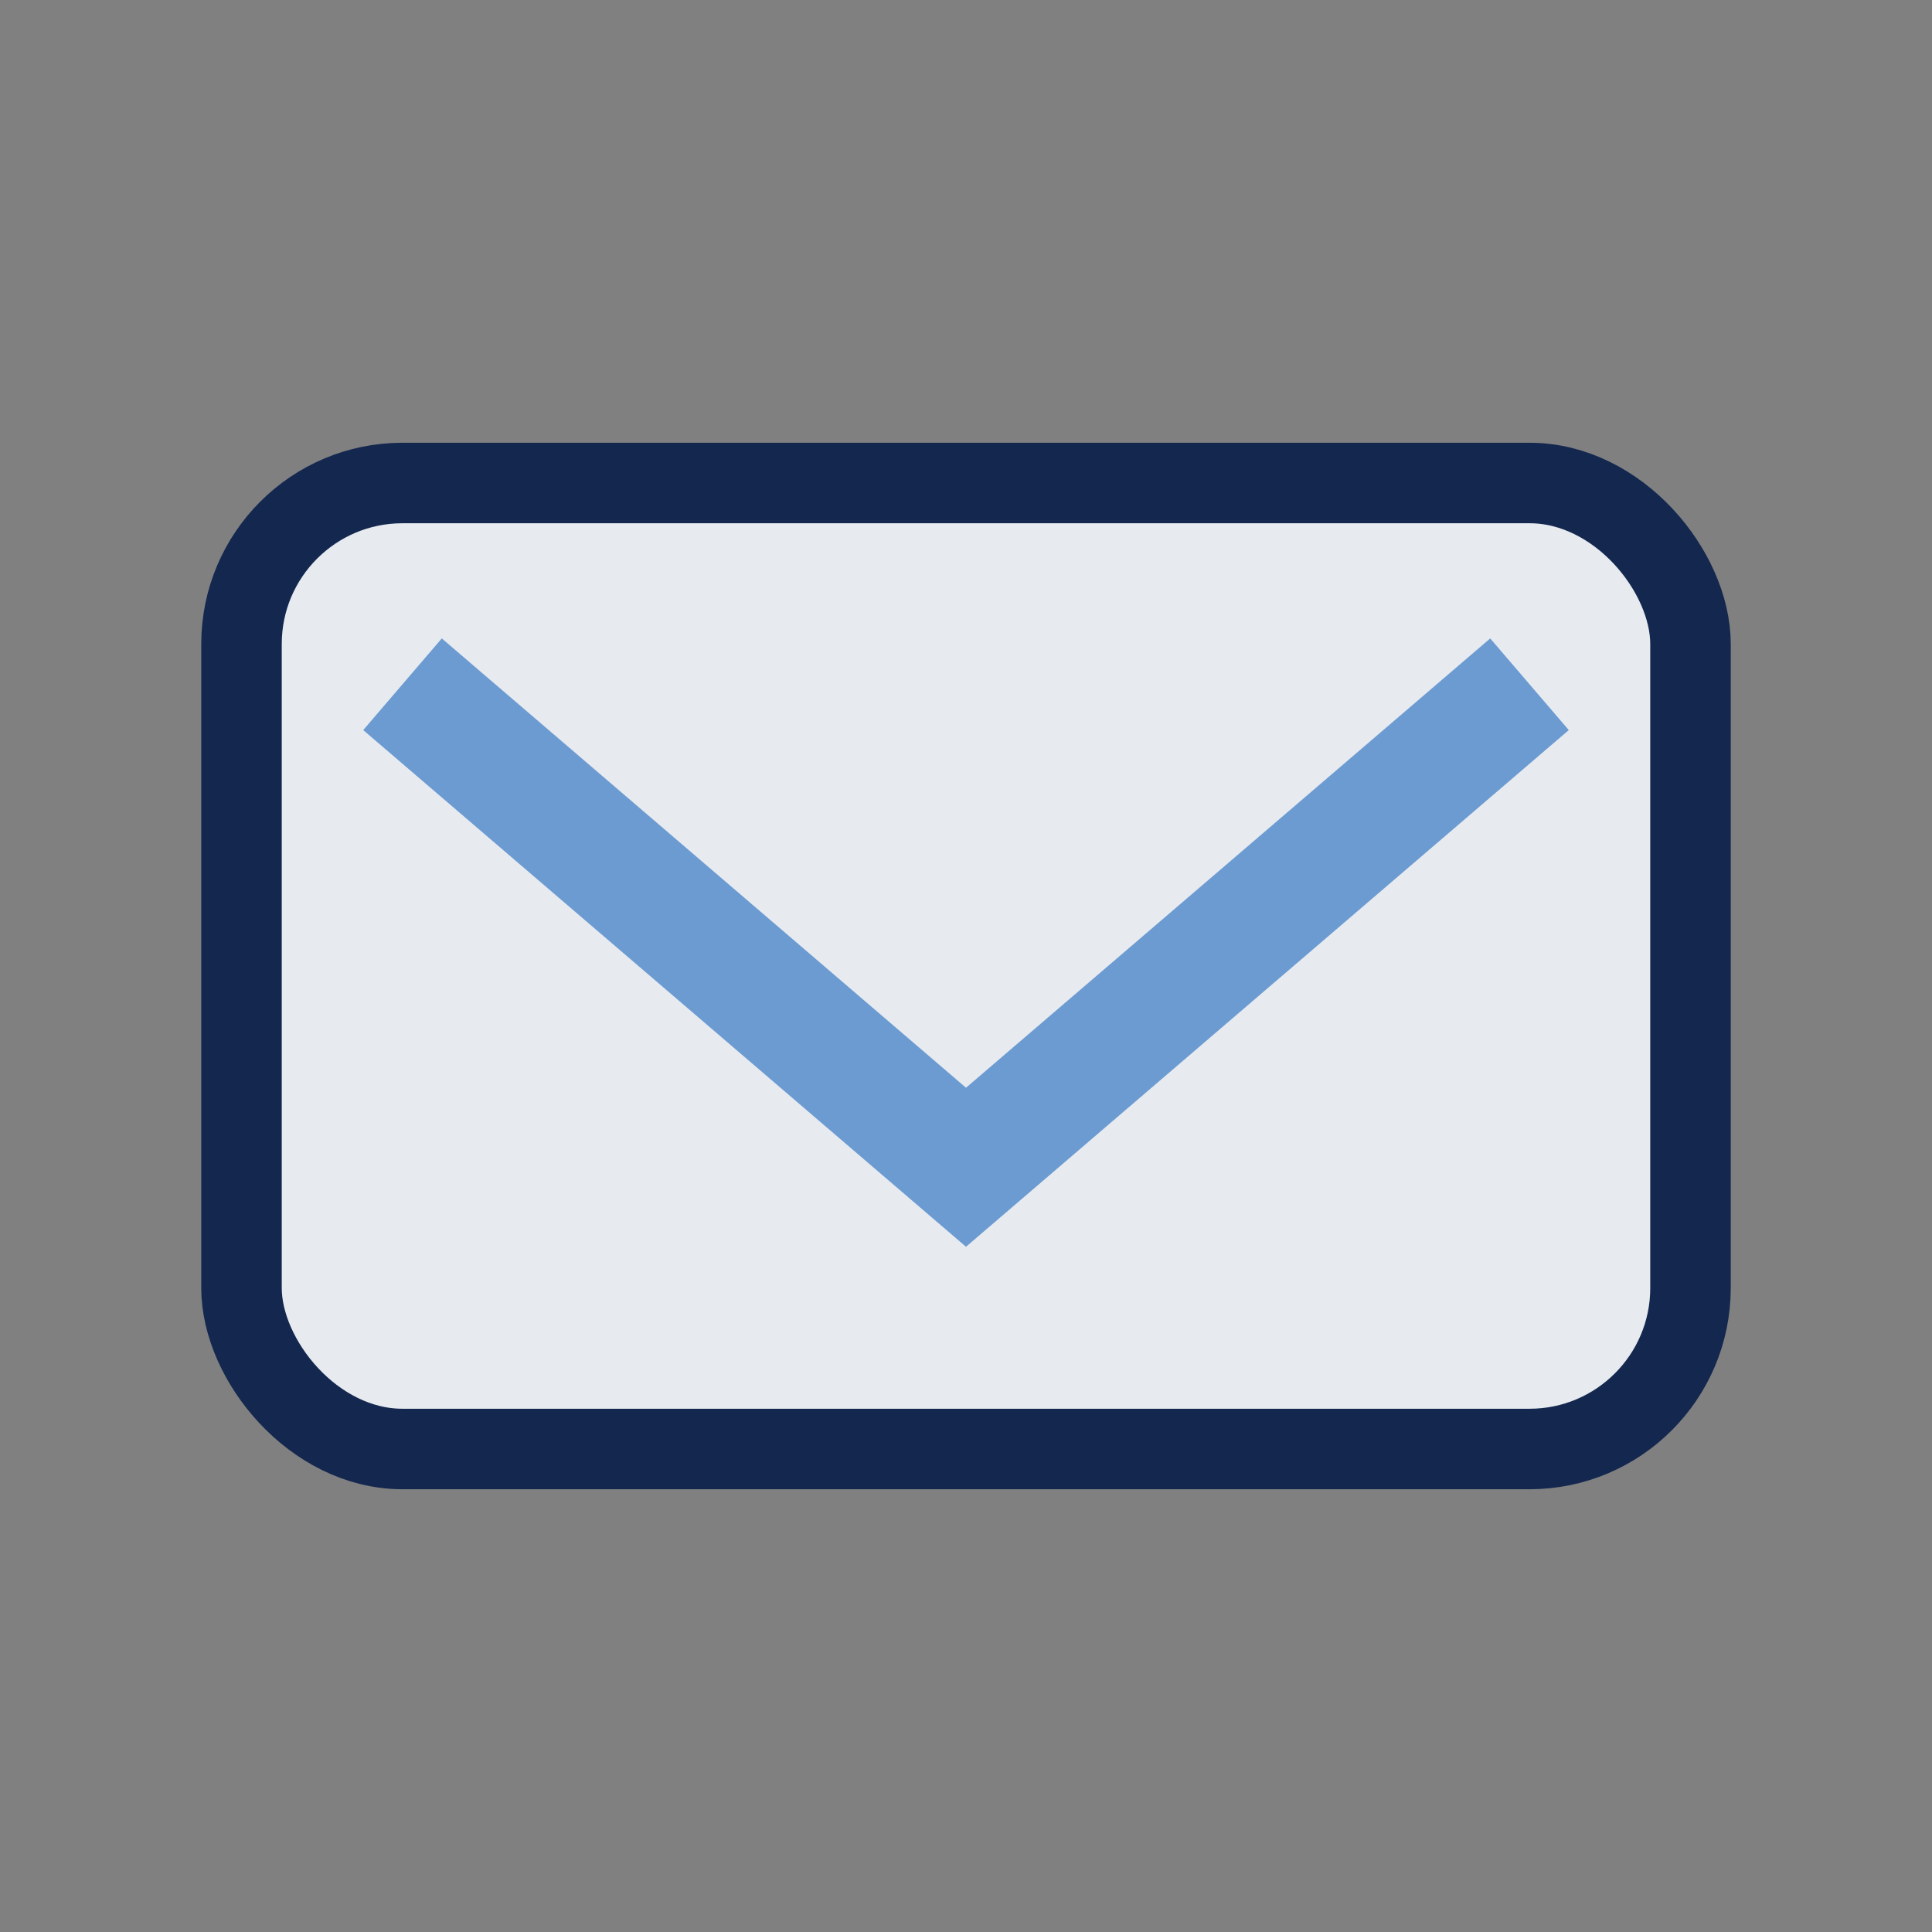
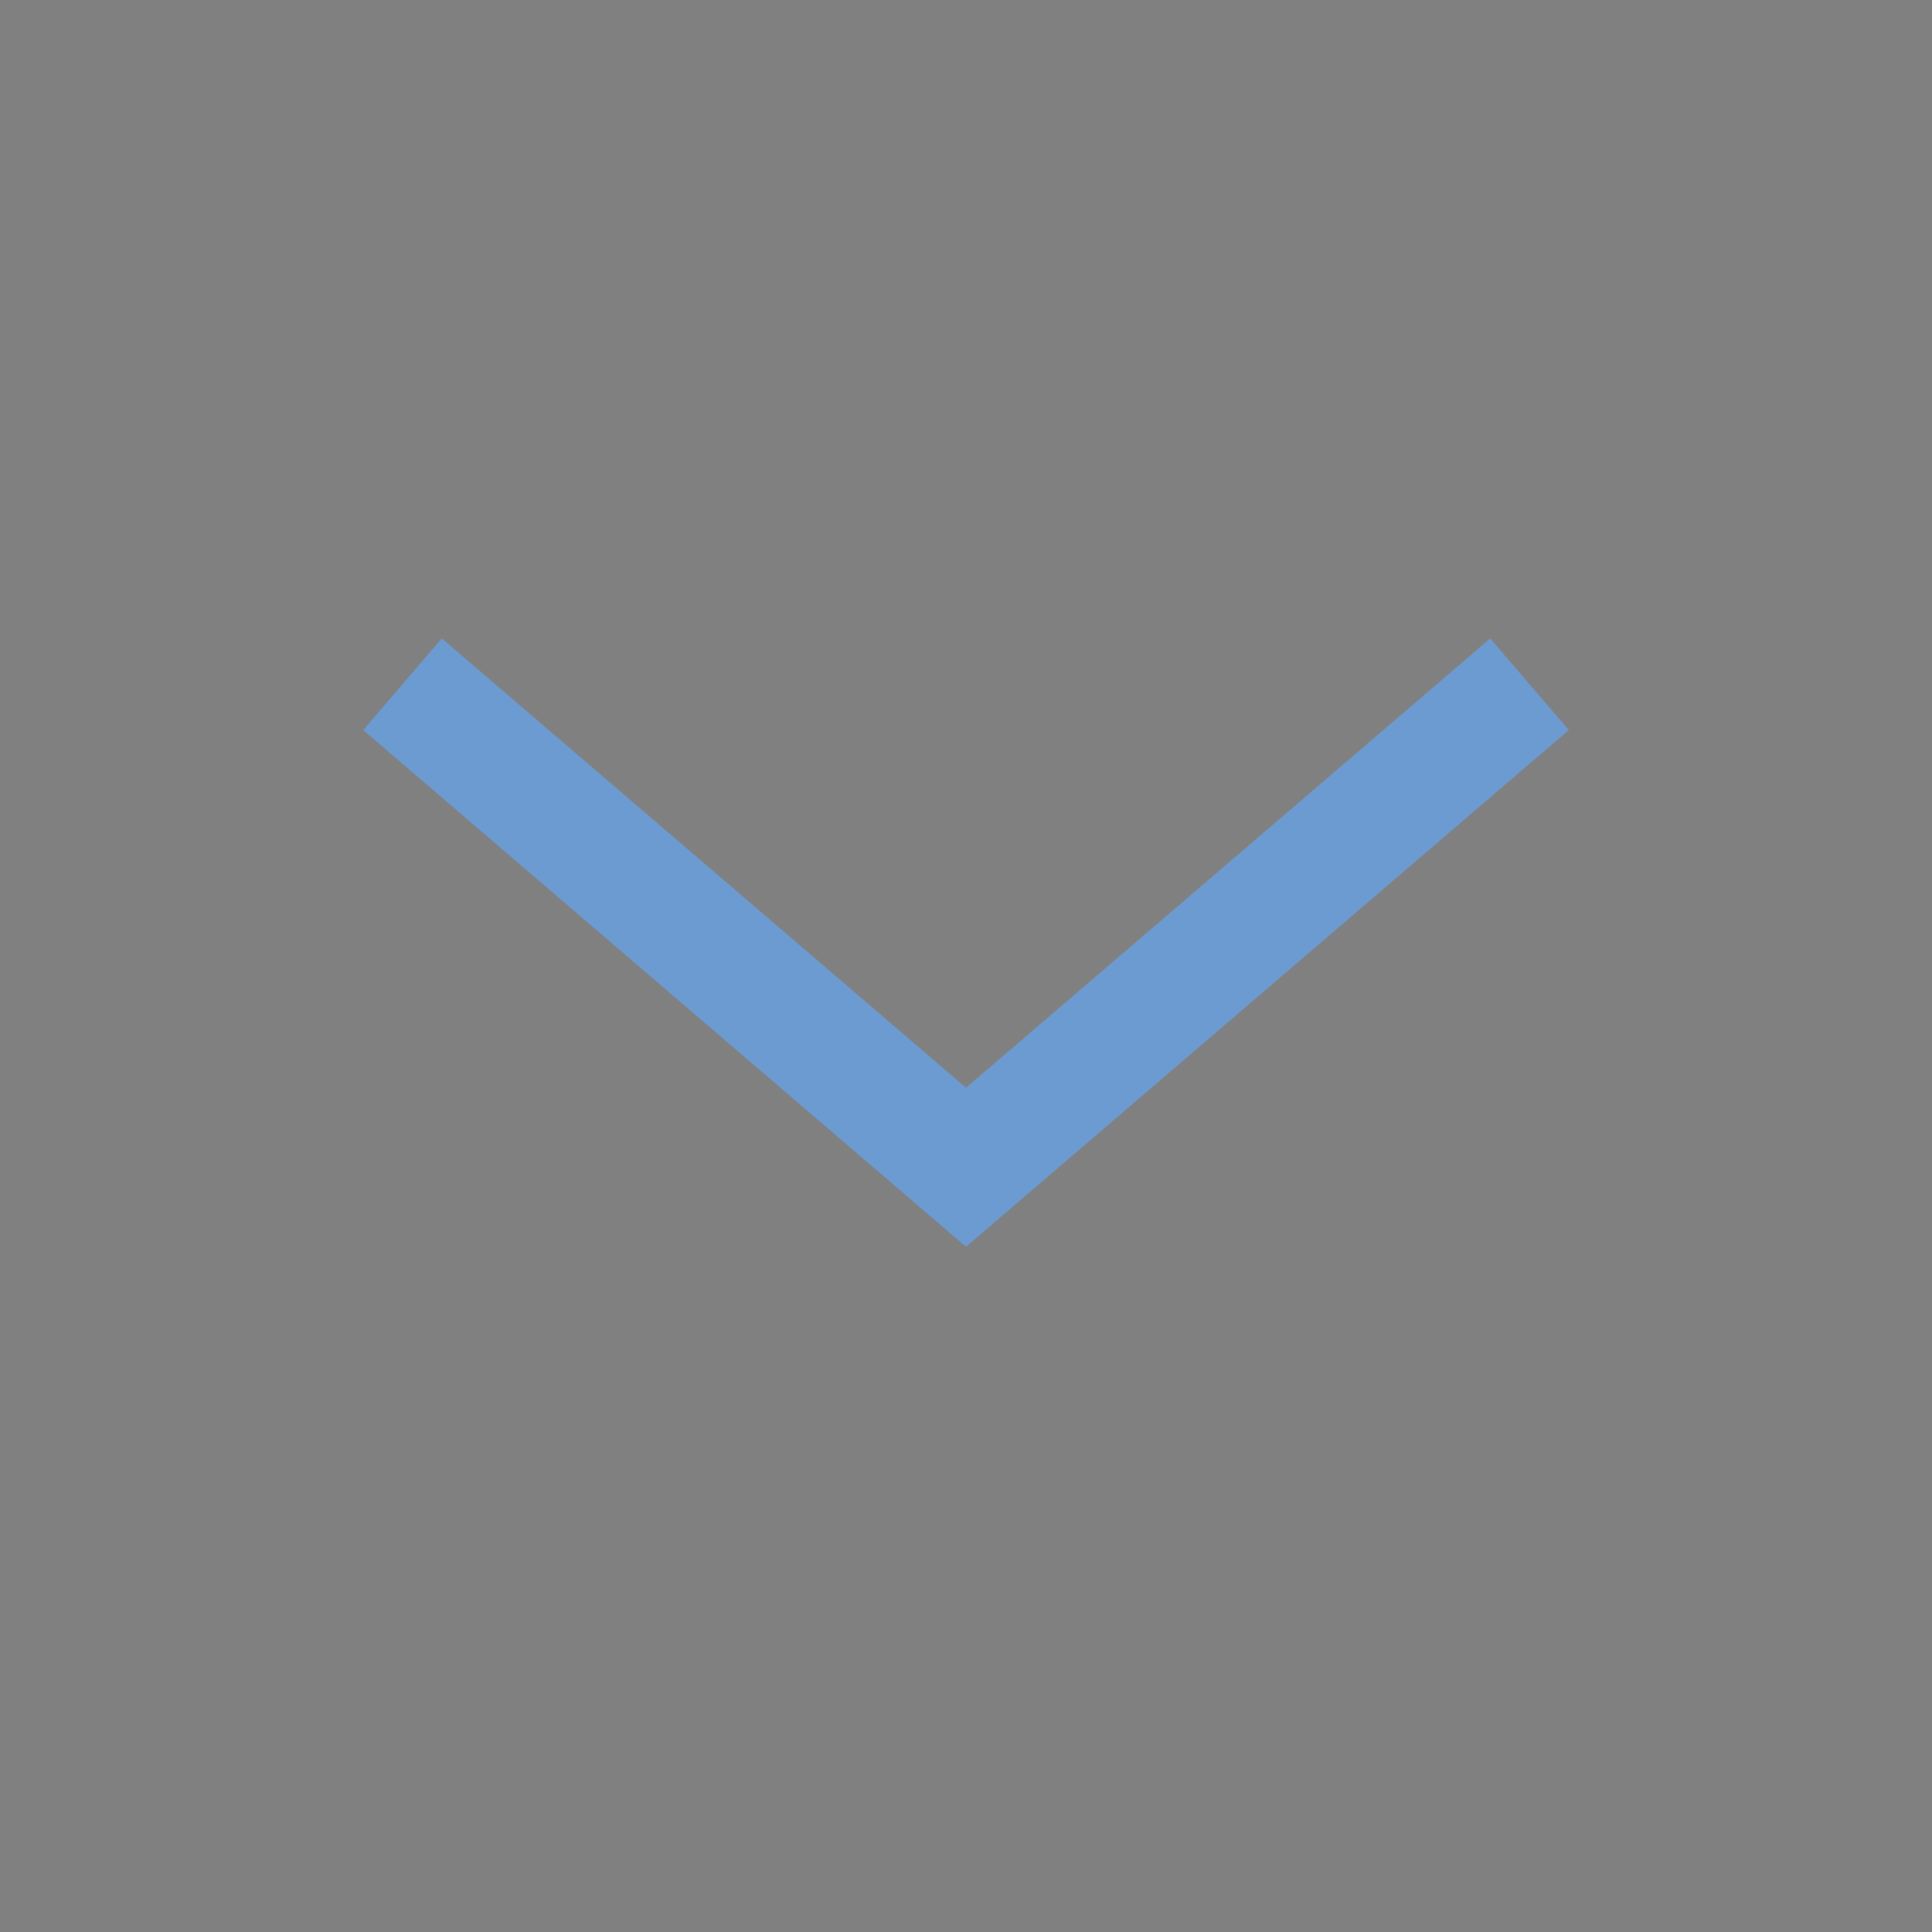
<svg xmlns="http://www.w3.org/2000/svg" width="24" height="24" viewBox="0 0 24 24">
  <rect x="0" y="0" width="24" height="24" fill="#808080" stroke="none" />
-   <rect x="3" y="6" width="18" height="12" rx="2" fill="#E7EBF0" stroke="#13274F" />
  <path d="M5 8.5l7 6 7-6" fill="none" stroke="#6C9BD2" stroke-width="1.5" />
</svg>